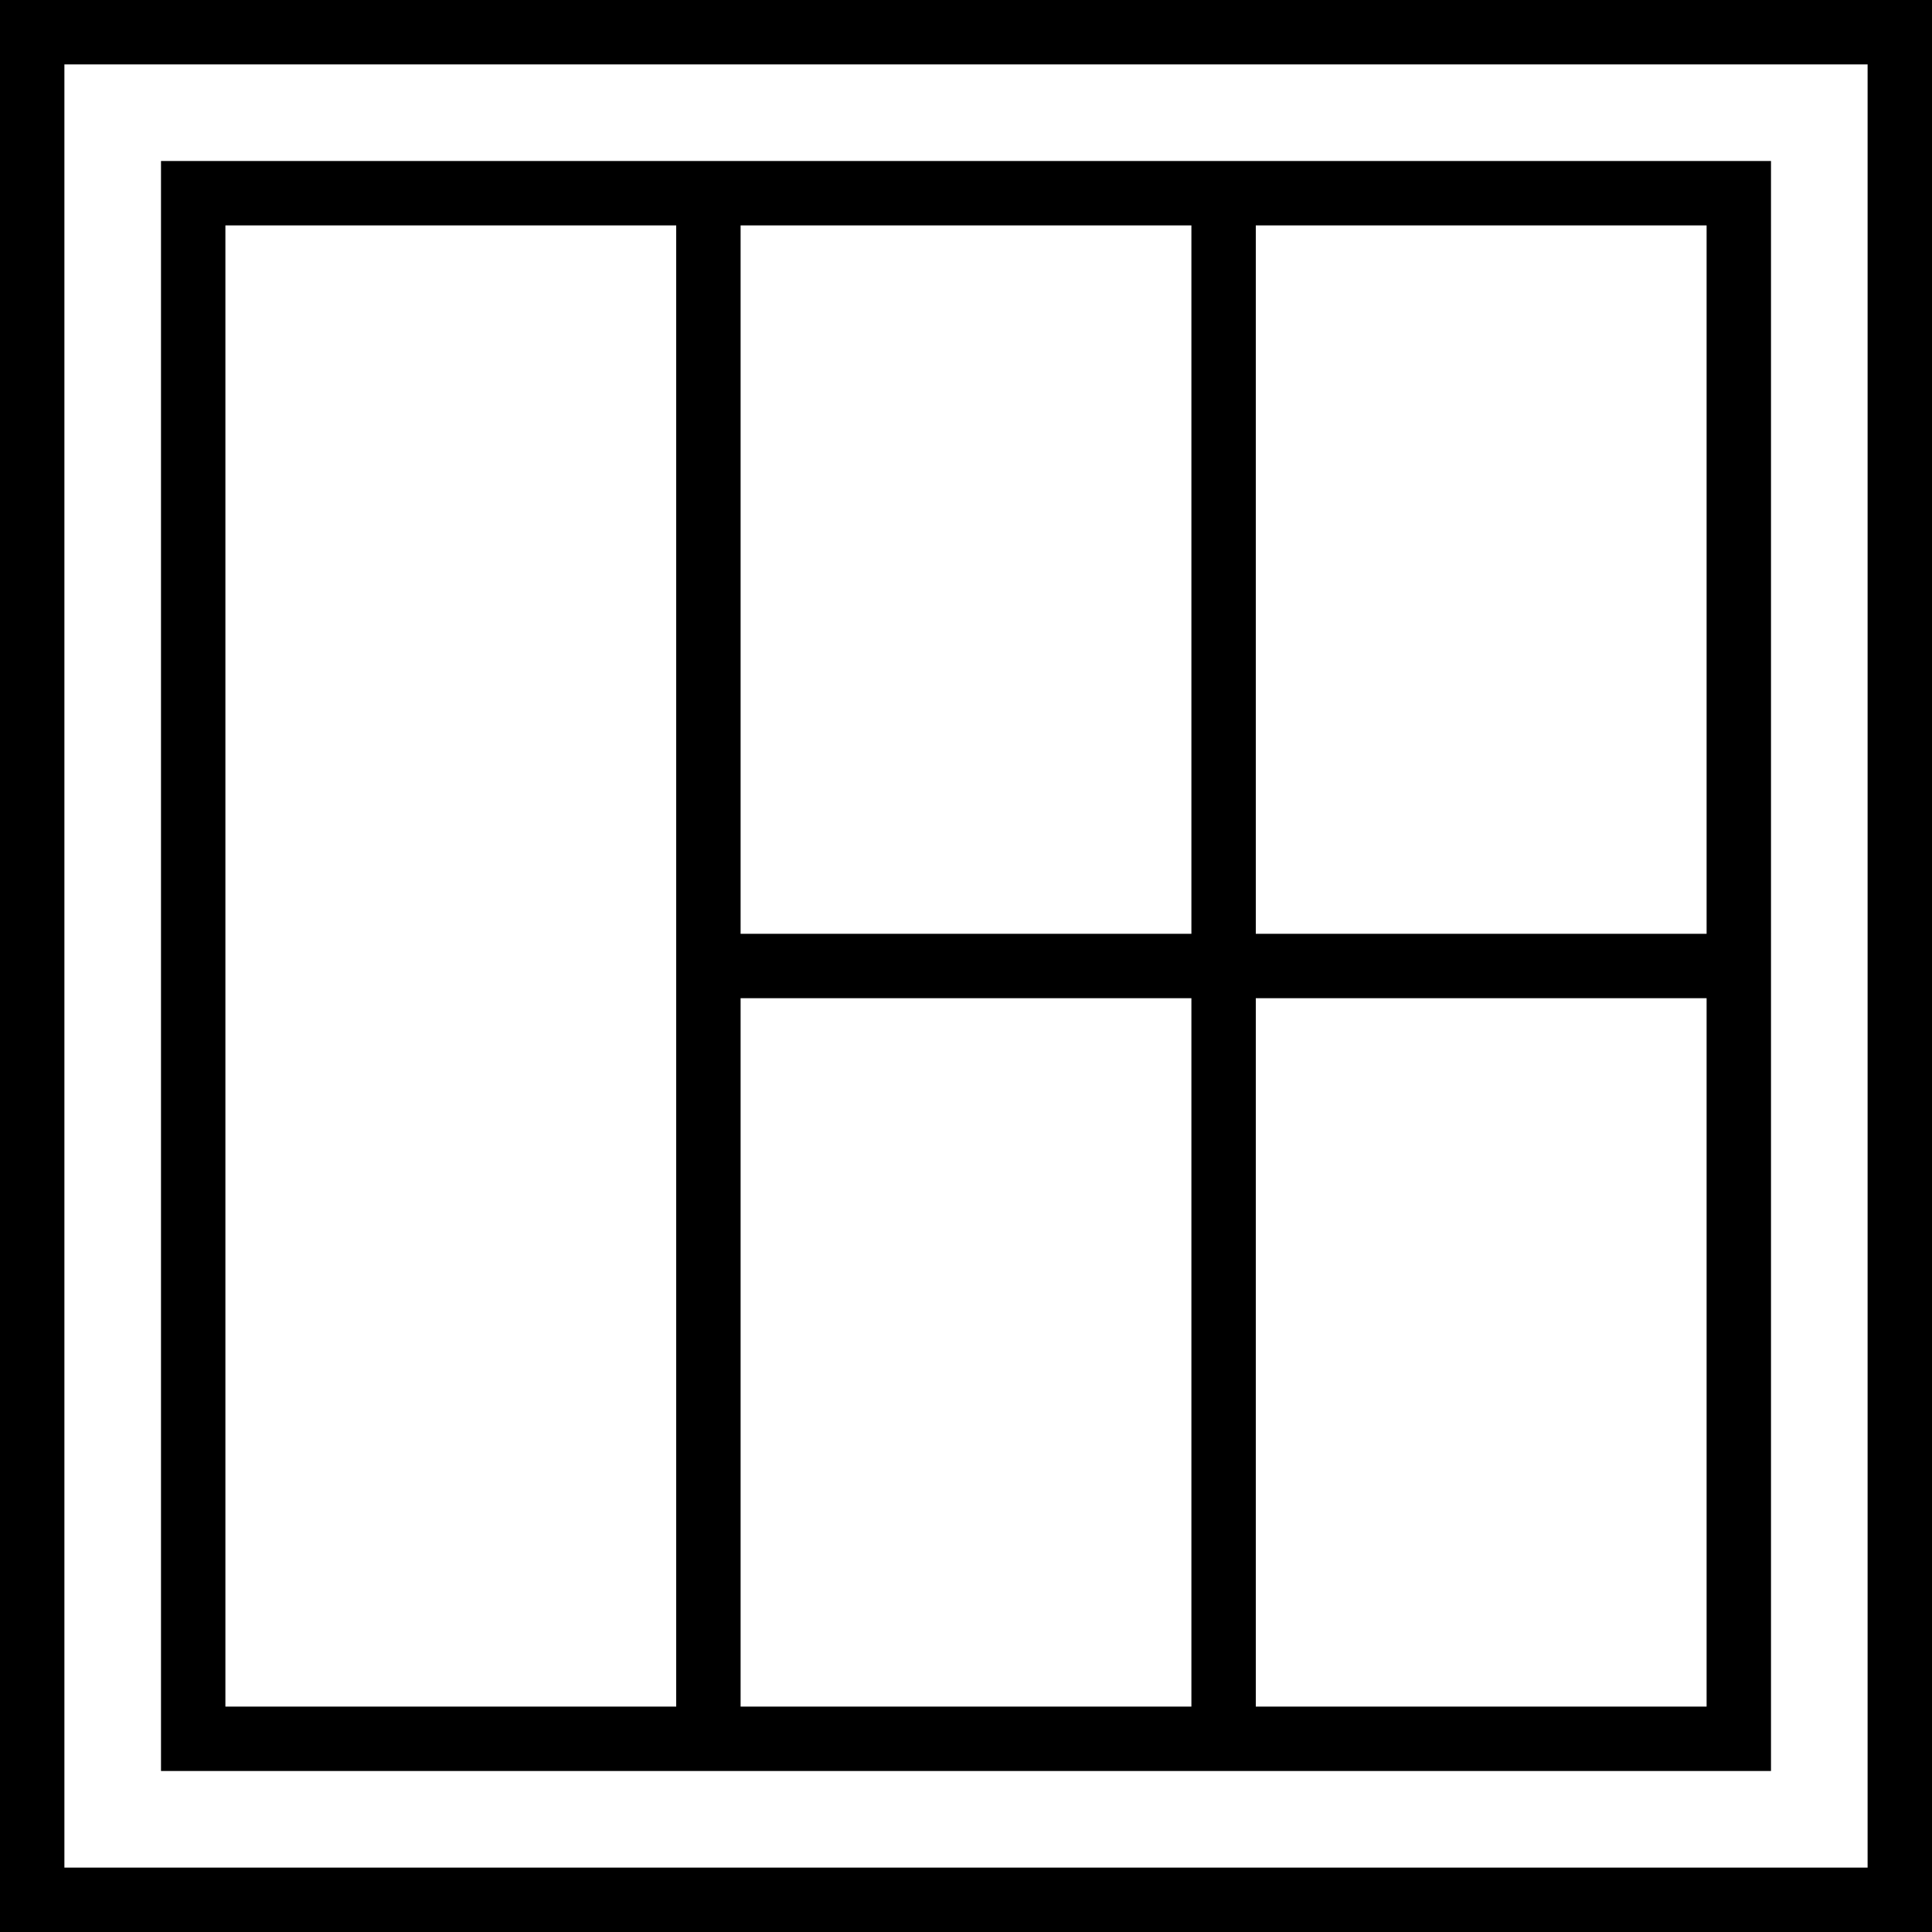
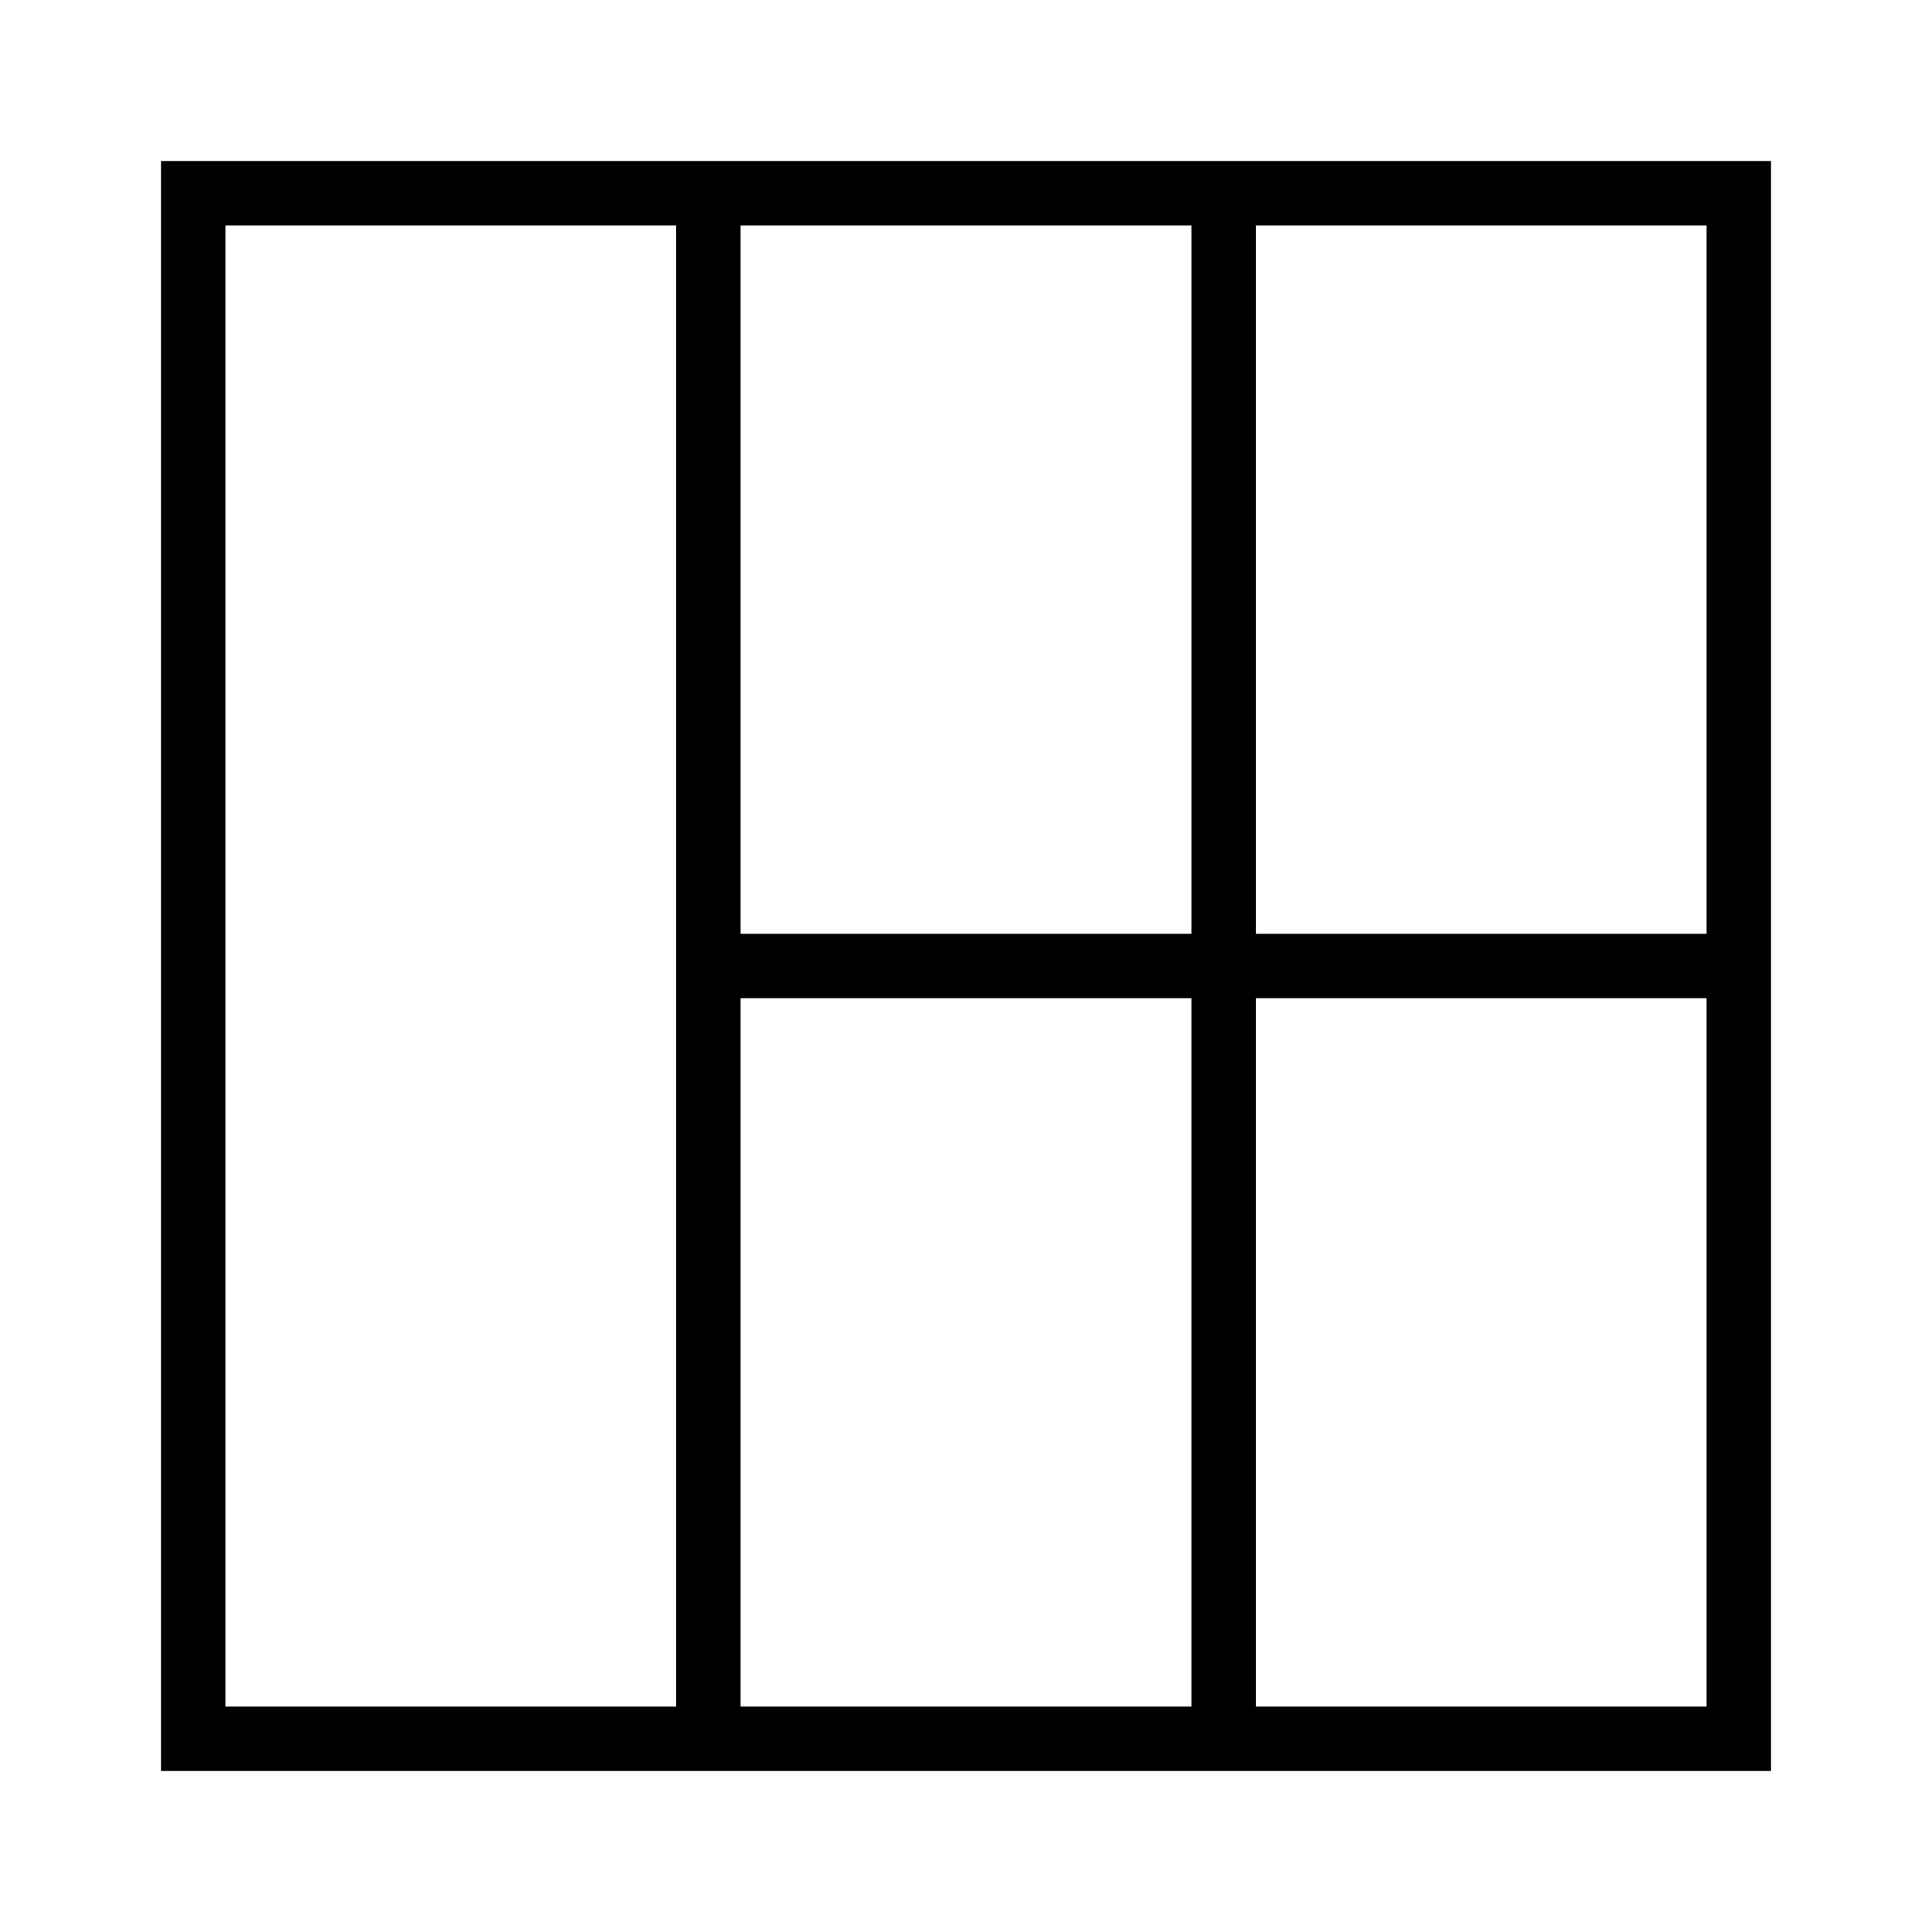
<svg xmlns="http://www.w3.org/2000/svg" fill="#000000" height="800px" width="800px" version="1.1" id="Capa_1" viewBox="0 0 60 60" xml:space="preserve">
  <g>
-     <path d="M23,55h14h2h16V5H39h-2H23h-2H5v50h16H23z M23,53V31h14v22H23z M39,53V31h14v22H39z M53,7v22H39V7H53z M37,7v22H23V7H37z    M7,53V7h14v46H7z" />
-     <path d="M0,0v60h60V0H0z M58,58H2V2h56V58z" />
+     <path d="M23,55h14h2h16V5H39h-2H23h-2H5v50h16H23z M23,53V31h14v22H23z M39,53V31h14v22H39z M53,7v22H39V7H53z M37,7v22H23V7H37M7,53V7h14v46H7z" />
  </g>
</svg>